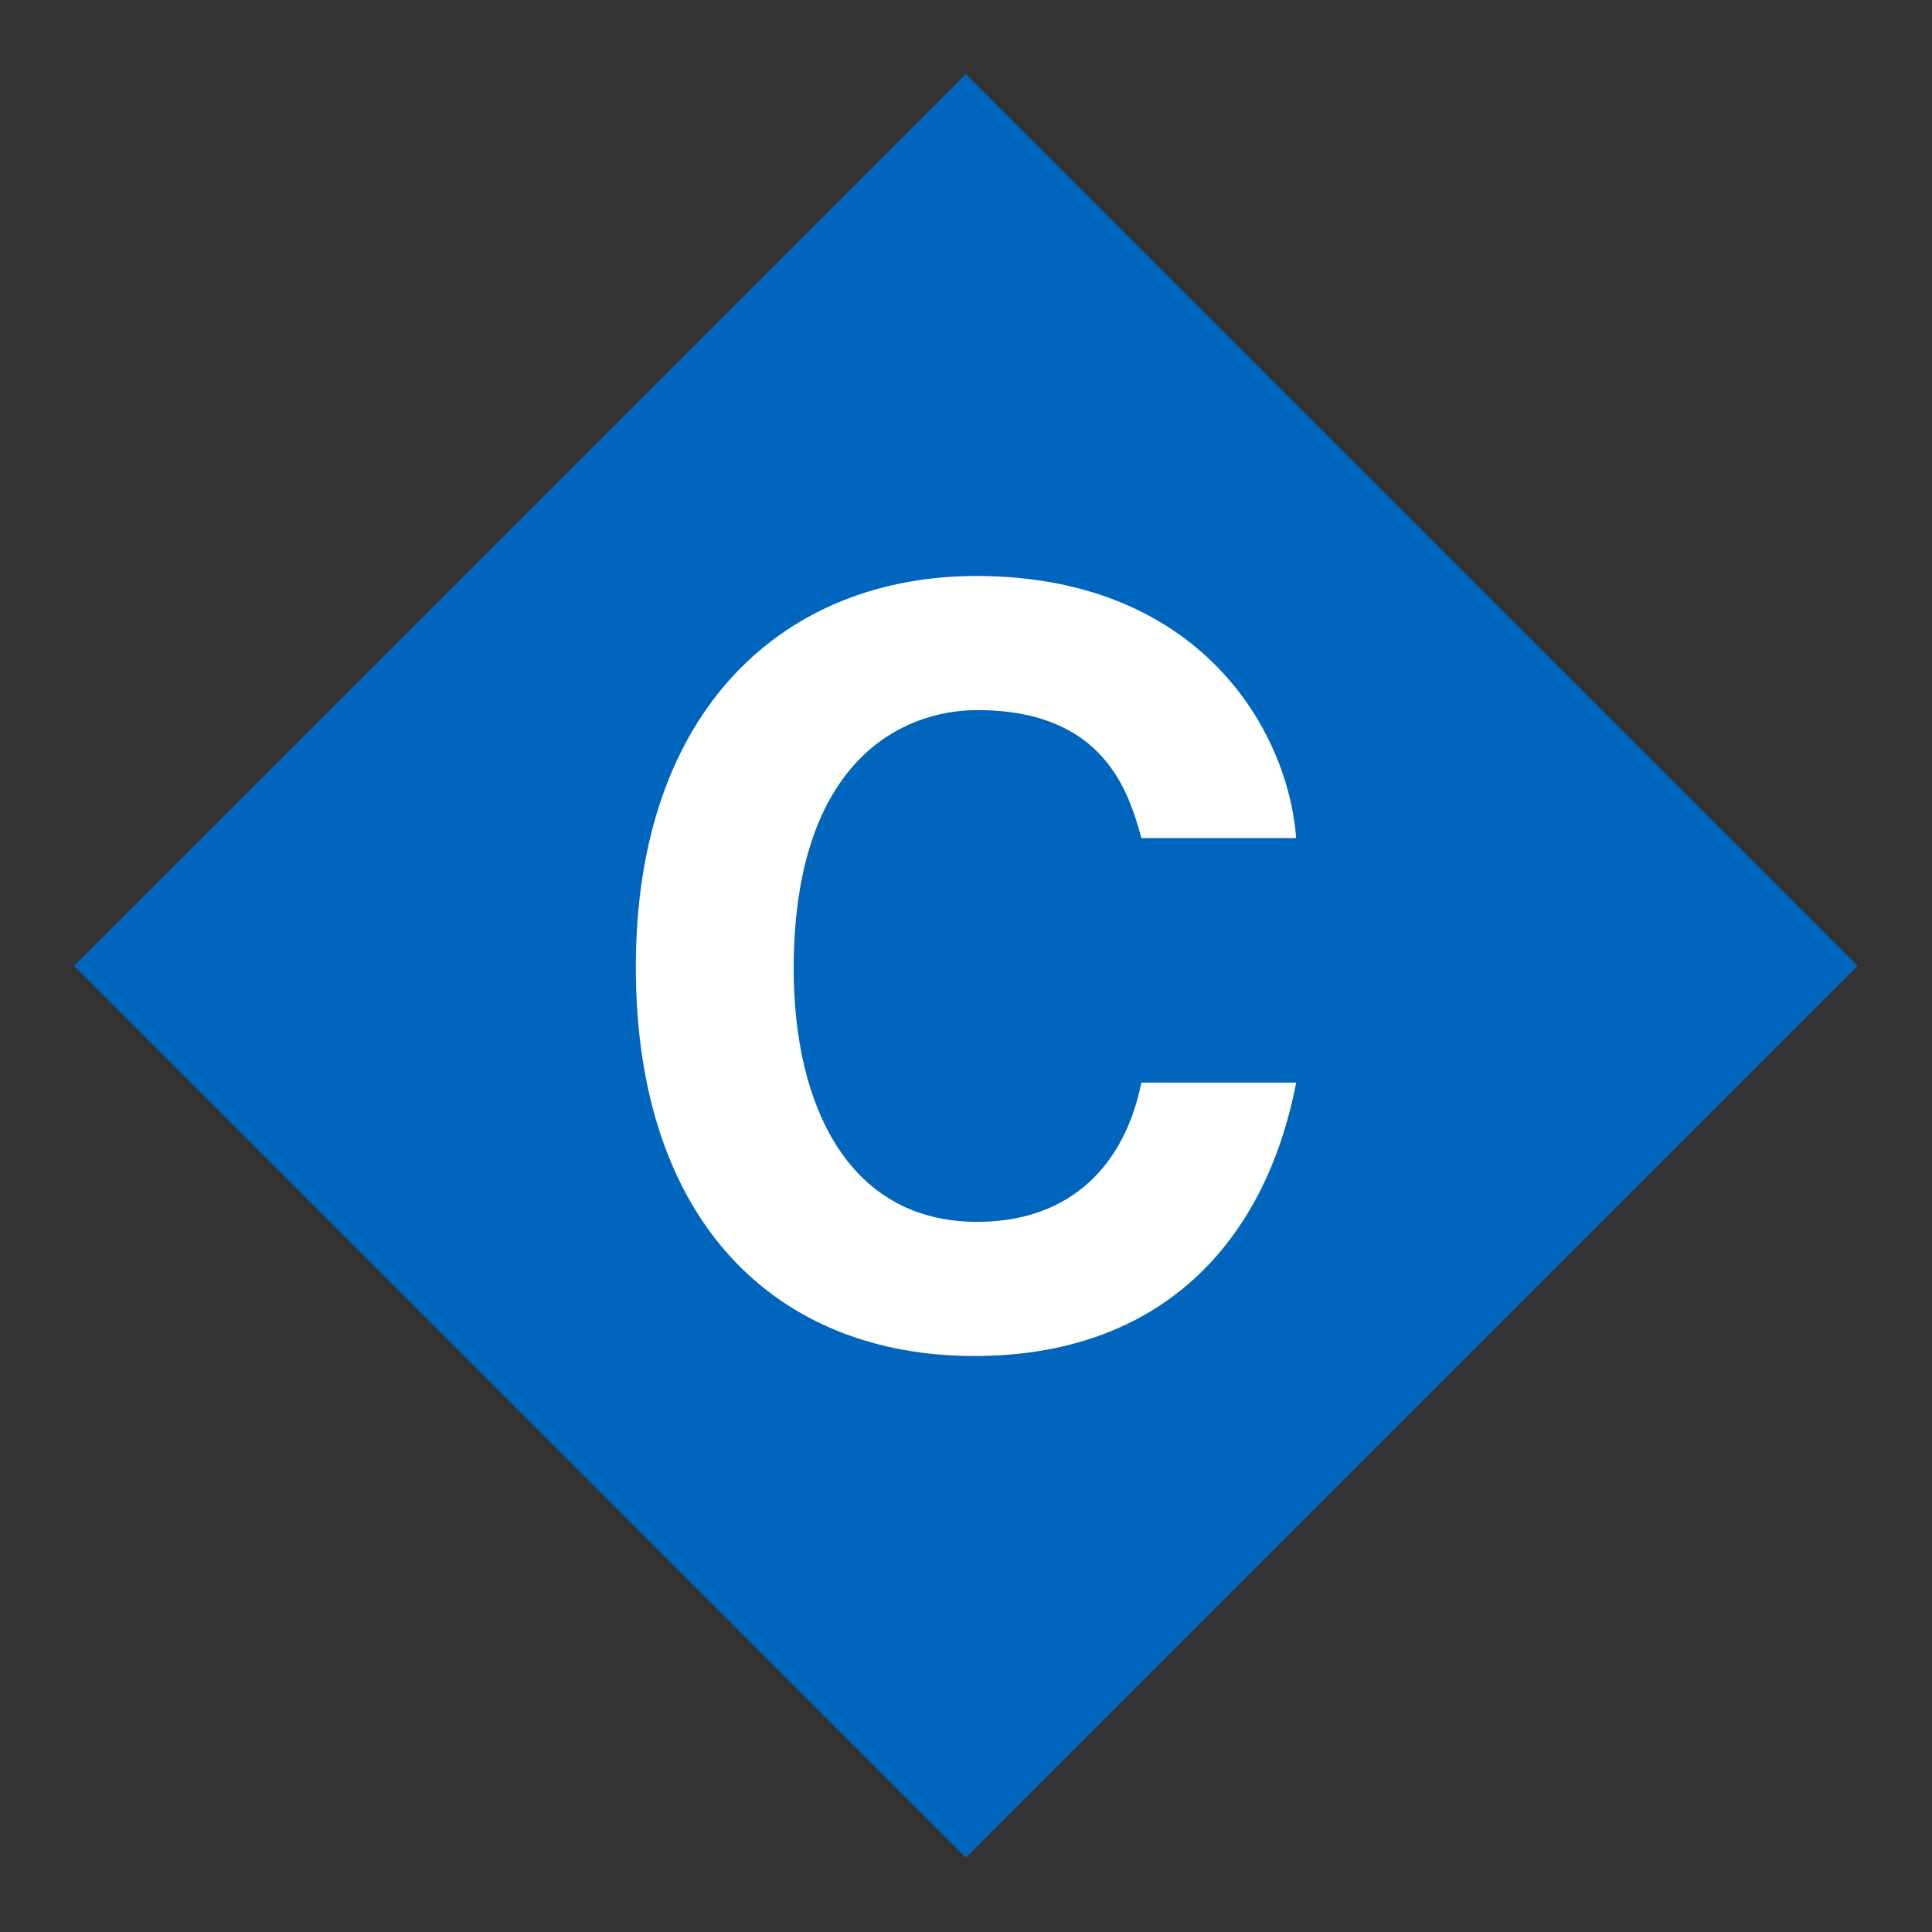
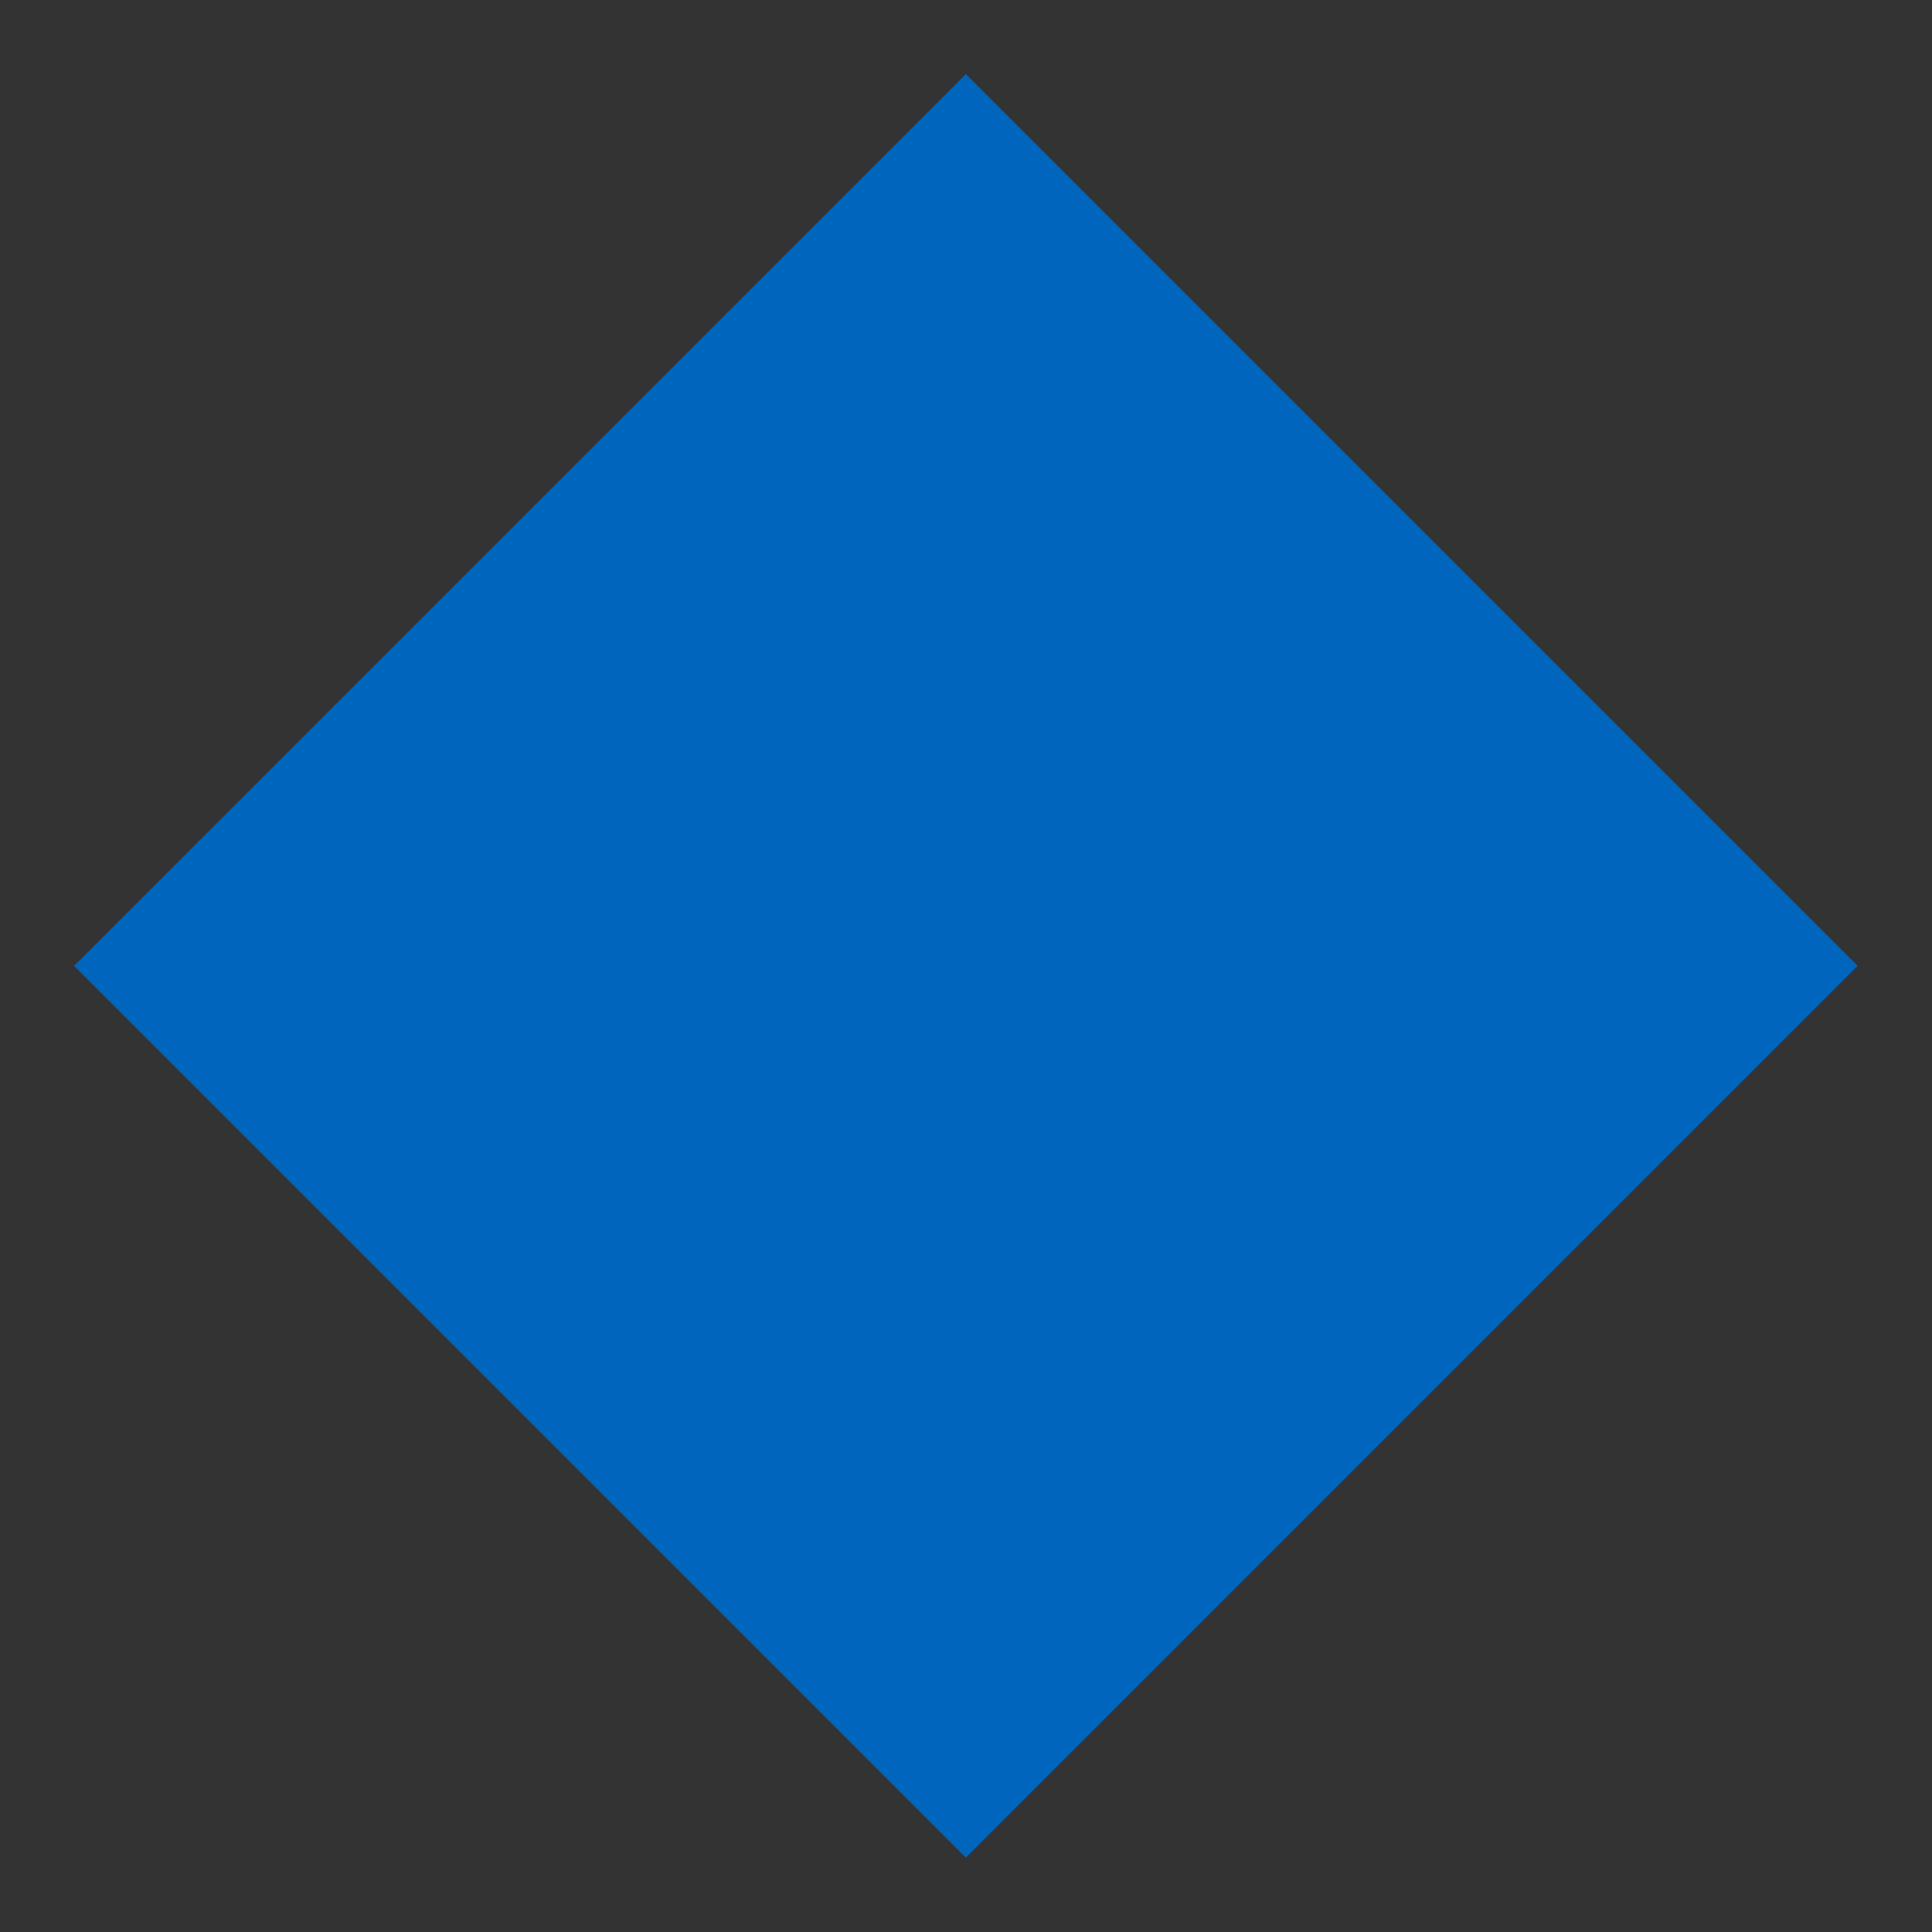
<svg xmlns="http://www.w3.org/2000/svg" xmlns:ns1="http://www.inkscape.org/namespaces/inkscape" xmlns:ns2="http://sodipodi.sourceforge.net/DTD/sodipodi-0.dtd" width="74.9" height="74.9" id="svg2" version="1.1" ns1:version="0.48.2 r9819" ns2:docname="C Train (1985-1987).svg">
  <rect width="100%" height="100%" fill="#333333" stroke="none" />
  <defs id="defs10" />
  <ns2:namedview pagecolor="#ffffff" bordercolor="#666666" borderopacity="1" objecttolerance="10" gridtolerance="10" guidetolerance="10" ns1:pageopacity="0" ns1:pageshadow="2" ns1:window-width="1052" ns1:window-height="729" id="namedview8" showgrid="false" ns1:zoom="3.1508678" ns1:cx="49.034111" ns1:cy="37.450001" ns1:window-x="0" ns1:window-y="0" ns1:window-maximized="0" ns1:current-layer="svg2" />
  <rect style="fill:#0065bd;fill-opacity:1" transform="matrix(0.707,-0.707,0.707,0.707,0,0)" height="48.903" width="48.902" y="28.511" x="-24.451" id="rect3761" />
-   <path d="m44.25 32.489c-0.48-1.72-1.4-4.96-6.36-4.96-2.88 0-7.12 1.92-7.12 10.04 0 5.16 2.04 9.8 7.12 9.8 3.32 0 5.64-1.88 6.36-5.399h6c-1.2 6.24-5.28 10.6-12.48 10.6-7.64 0-13.12-5.16-13.12-15.08 0-10.04 5.8-15.16 13.2-15.16 8.6 0 12.08 5.92 12.4 10.16h-6v-0.001z" fill="#fff" id="path6" />
</svg>